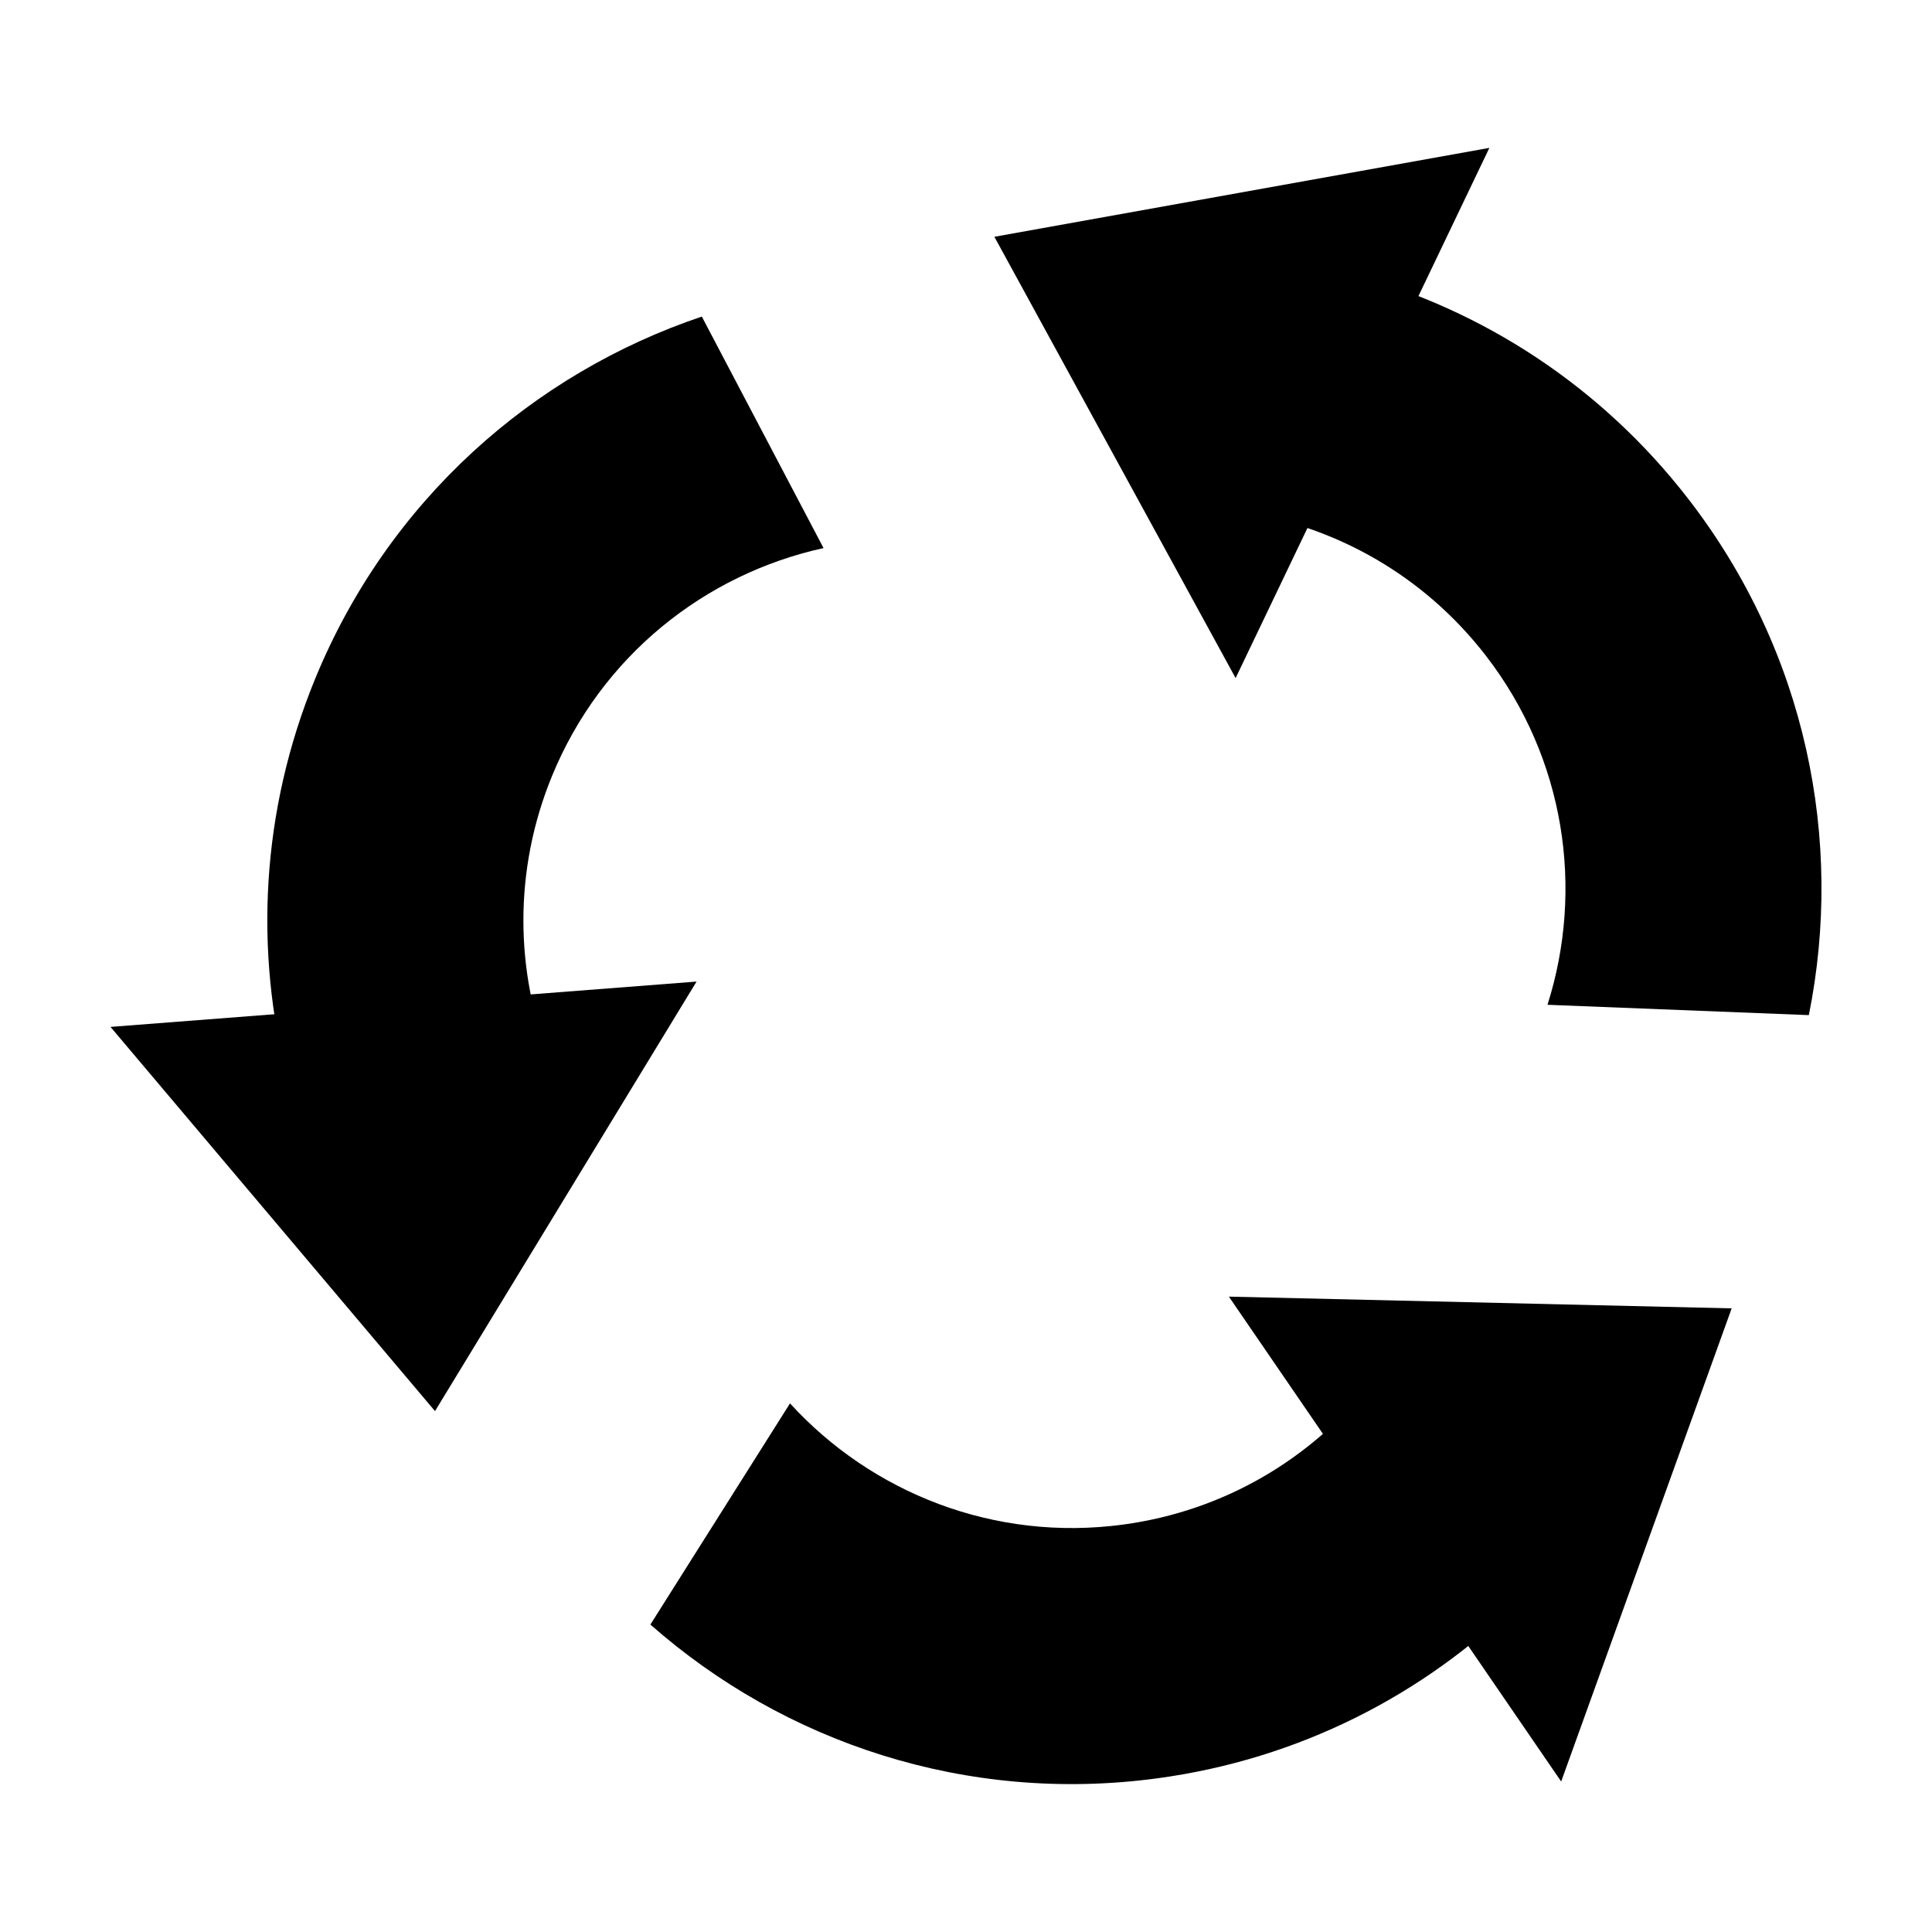
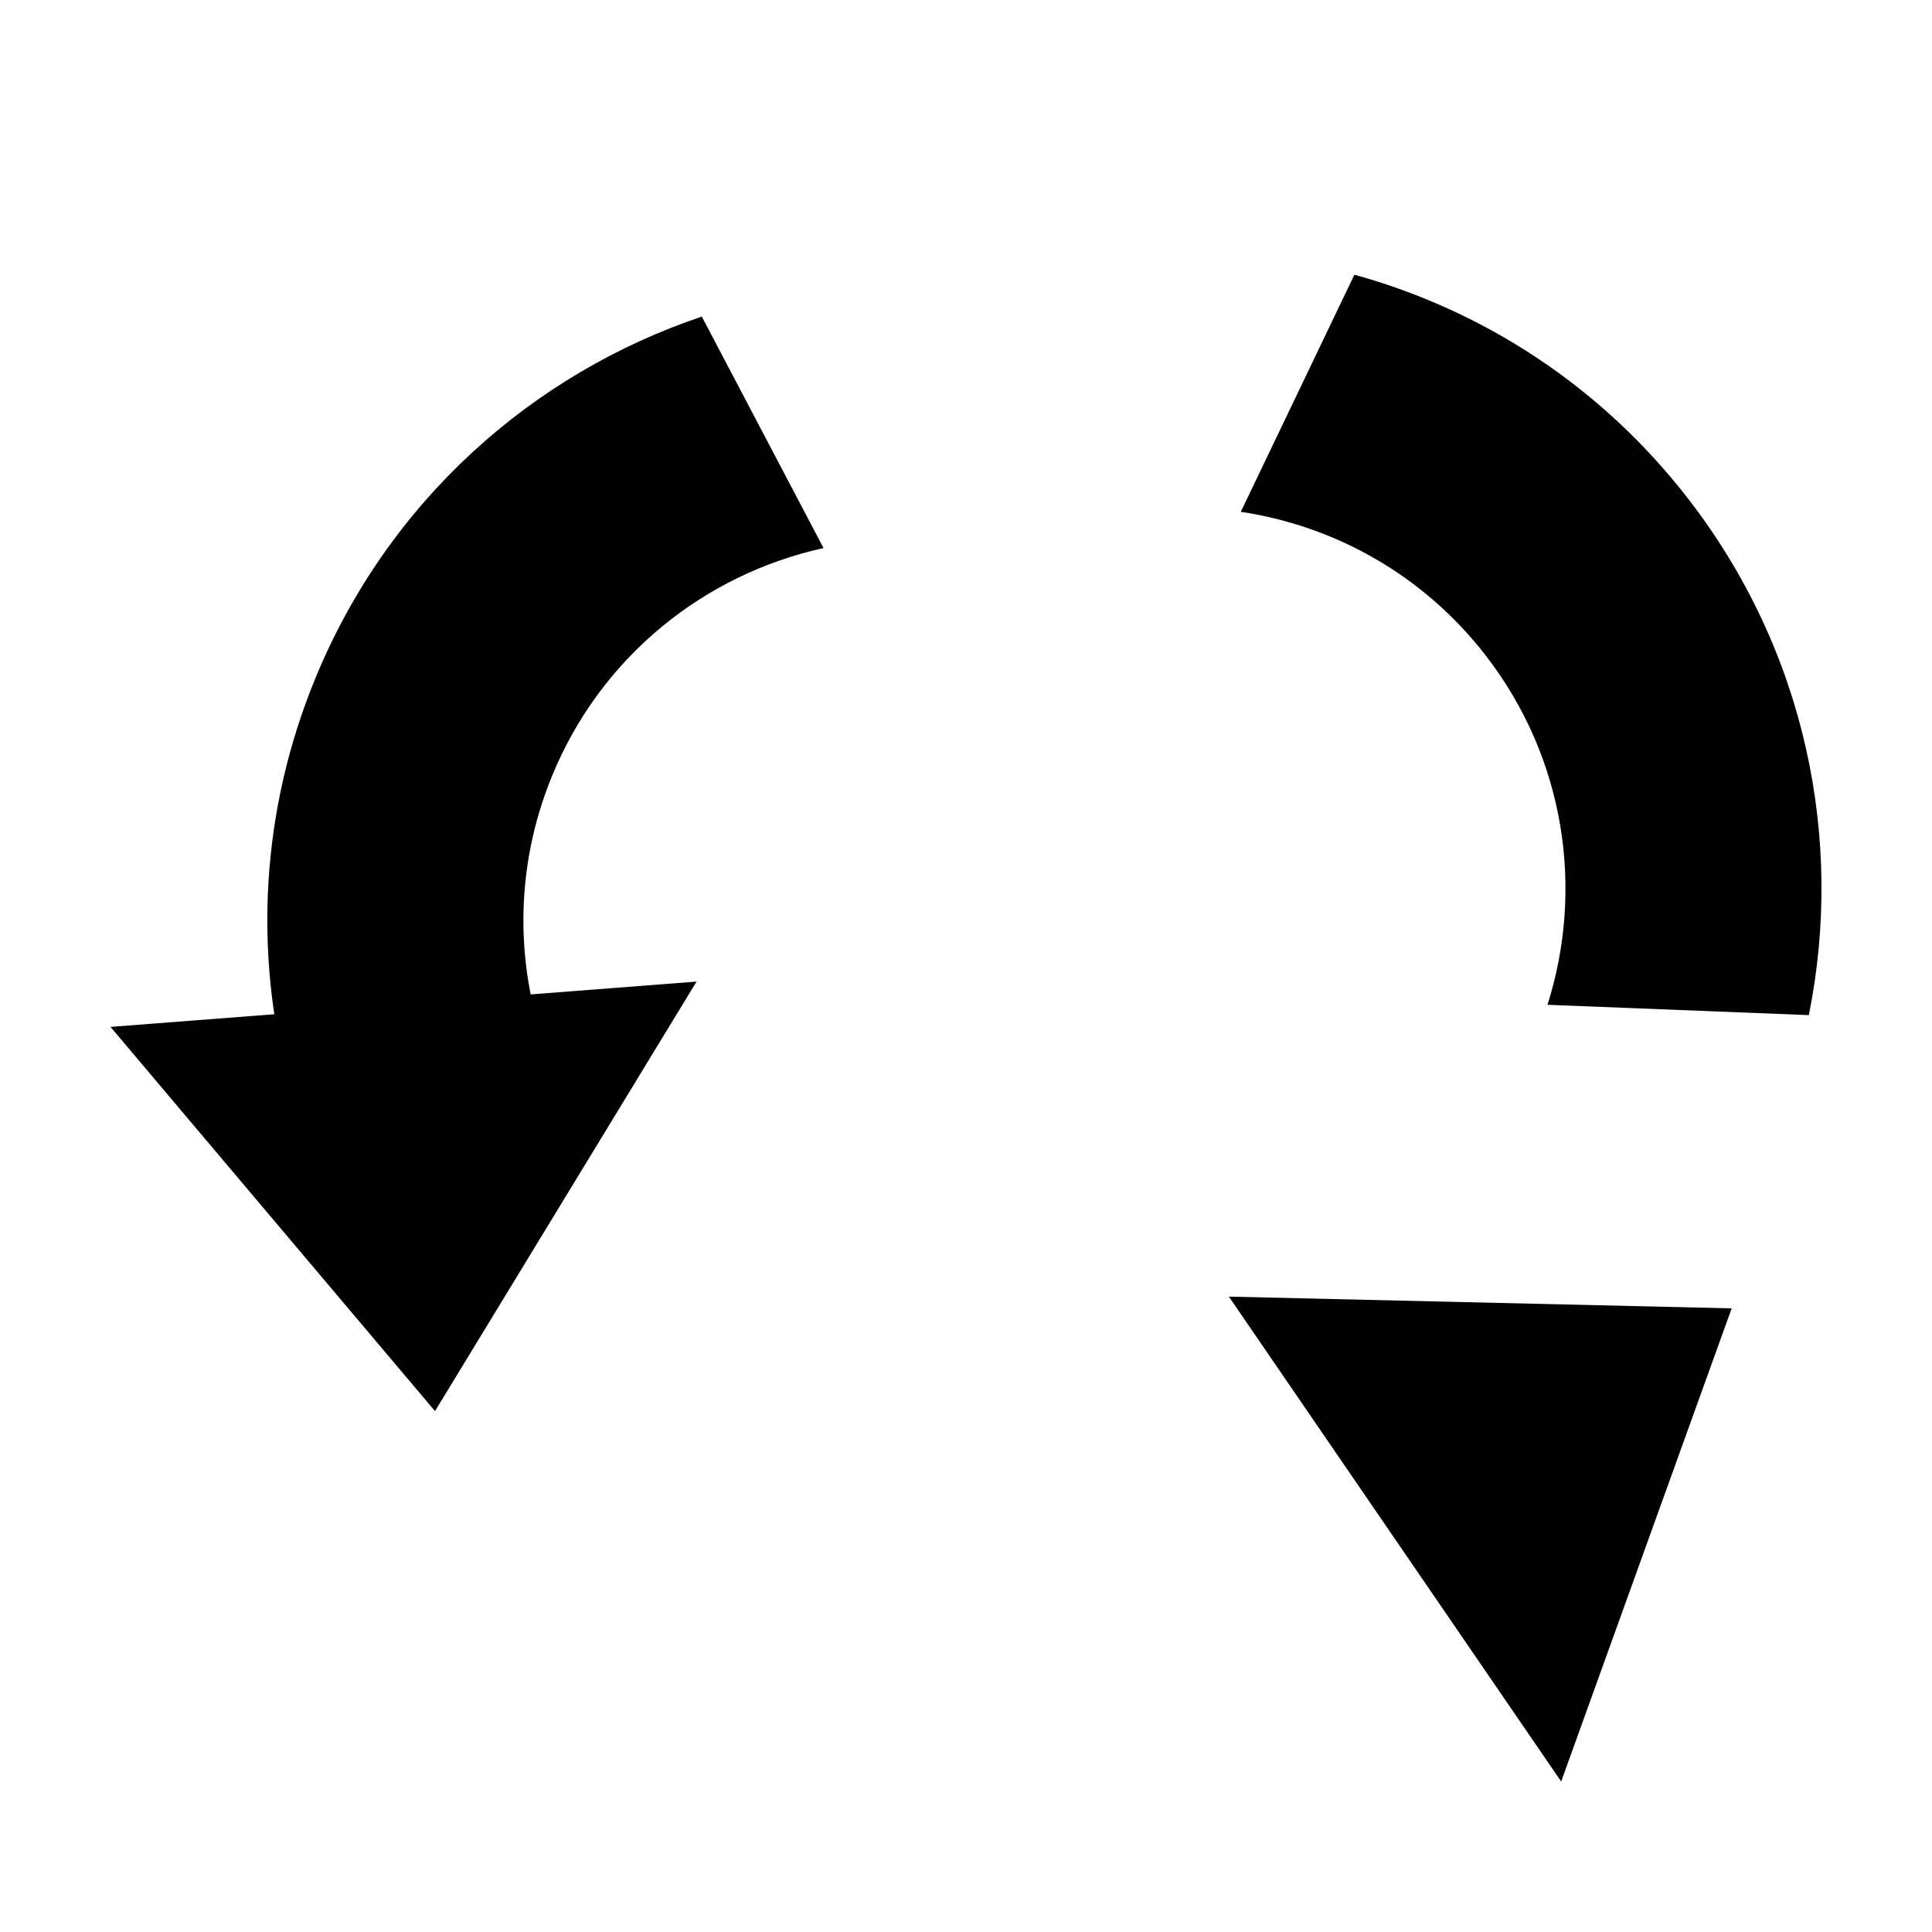
<svg xmlns="http://www.w3.org/2000/svg" fill="#000000" width="800px" height="800px" version="1.1" viewBox="144 144 512 512">
  <g fill-rule="evenodd">
    <path d="m554.1 410.28 69.262 2.738c9.34-46.348-0.703-96.336-31.859-136.69-23.215-30.07-54.574-50.137-88.574-59.531l-30.102 62.84c24.867 3.734 48.383 16.68 64.965 38.156 21.062 27.285 26.016 61.941 16.309 92.488z" />
-     <path d="m407.52 206.75 131.18-23.562-67.25 140.51z" />
    <path d="m362.25 289.25-32.262-61.352c-44.809 15.086-83.078 48.777-102.45 95.938-14.434 35.141-16.133 72.332-7.269 106.47l69.473-5.352c-9.199-23.402-9.746-50.242 0.562-75.34 13.098-31.887 40.637-53.5 71.945-60.367z" />
    <path d="m259.28 517.96-85.996-101.82 155.31-12.012z" />
-     <path d="m353.36 515.91-37 58.613c35.469 31.262 83.781 47.559 134.31 40.754 37.652-5.07 70.707-22.195 95.844-46.941l-39.371-57.488c-15.668 19.668-38.637 33.562-65.527 37.184-34.16 4.602-66.648-8.441-88.254-32.121z" />
    <path d="m602.91 490.73-45.184 125.39-88.059-128.5z" />
  </g>
</svg>